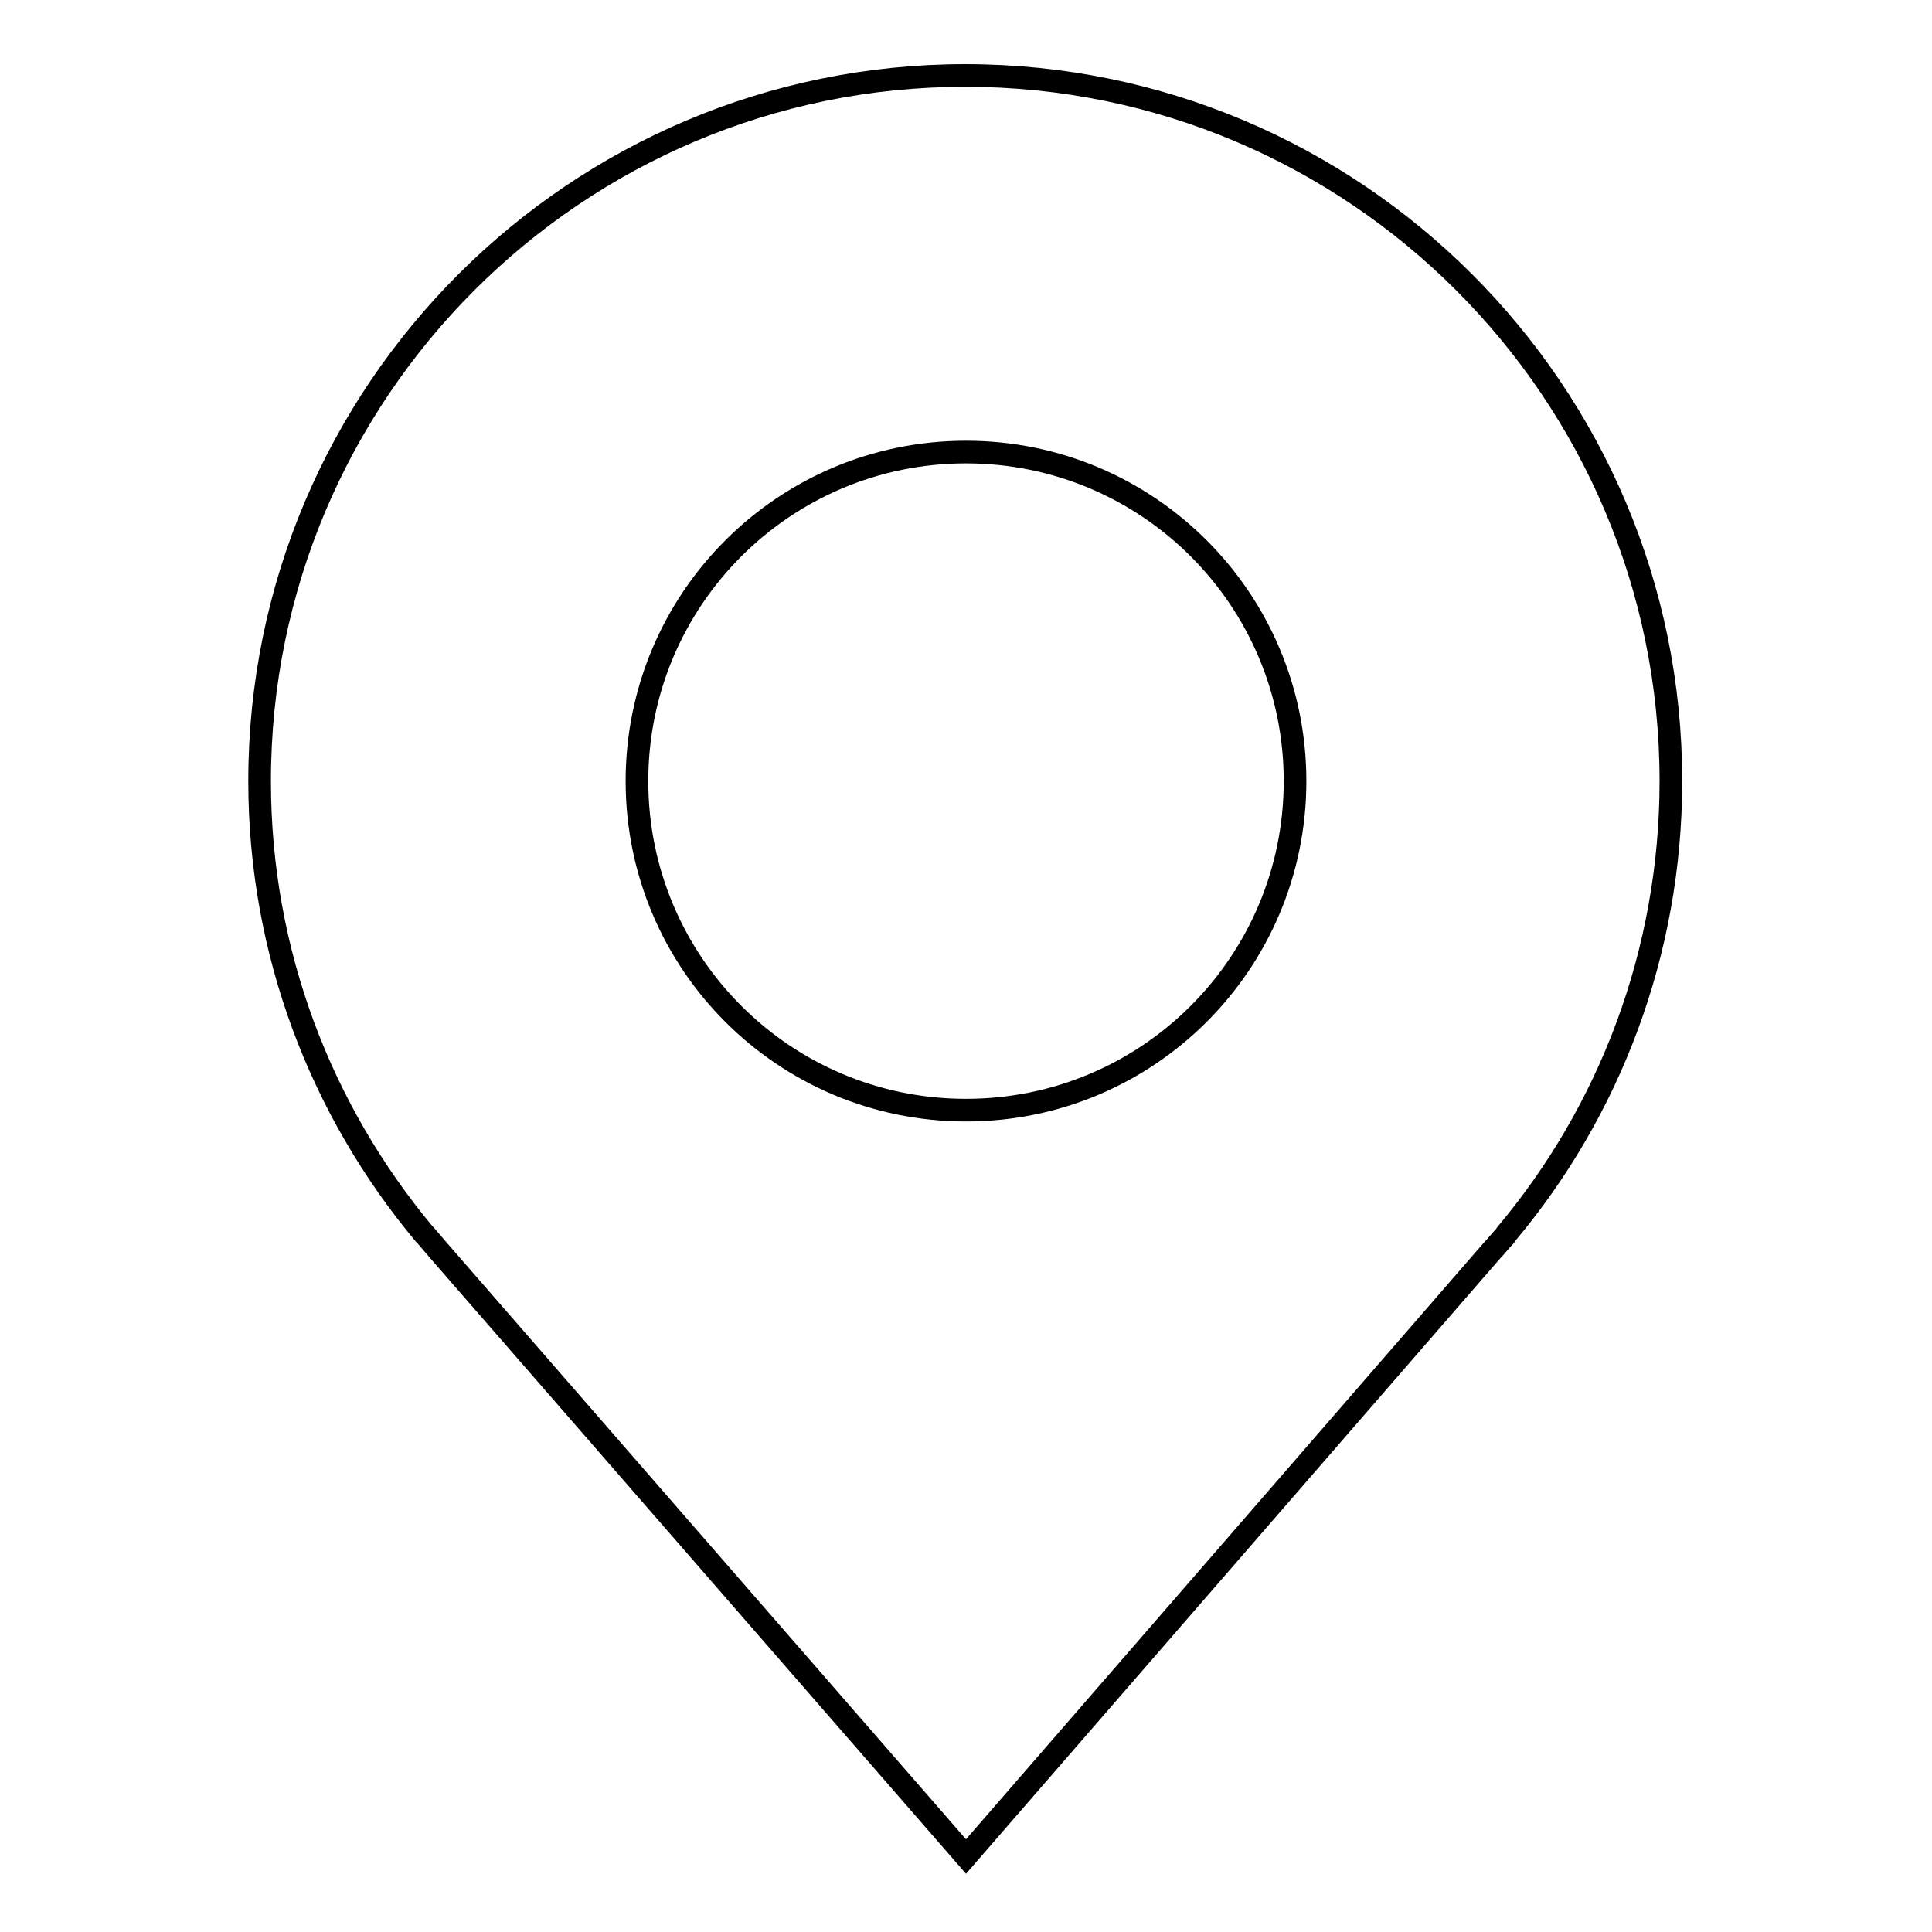
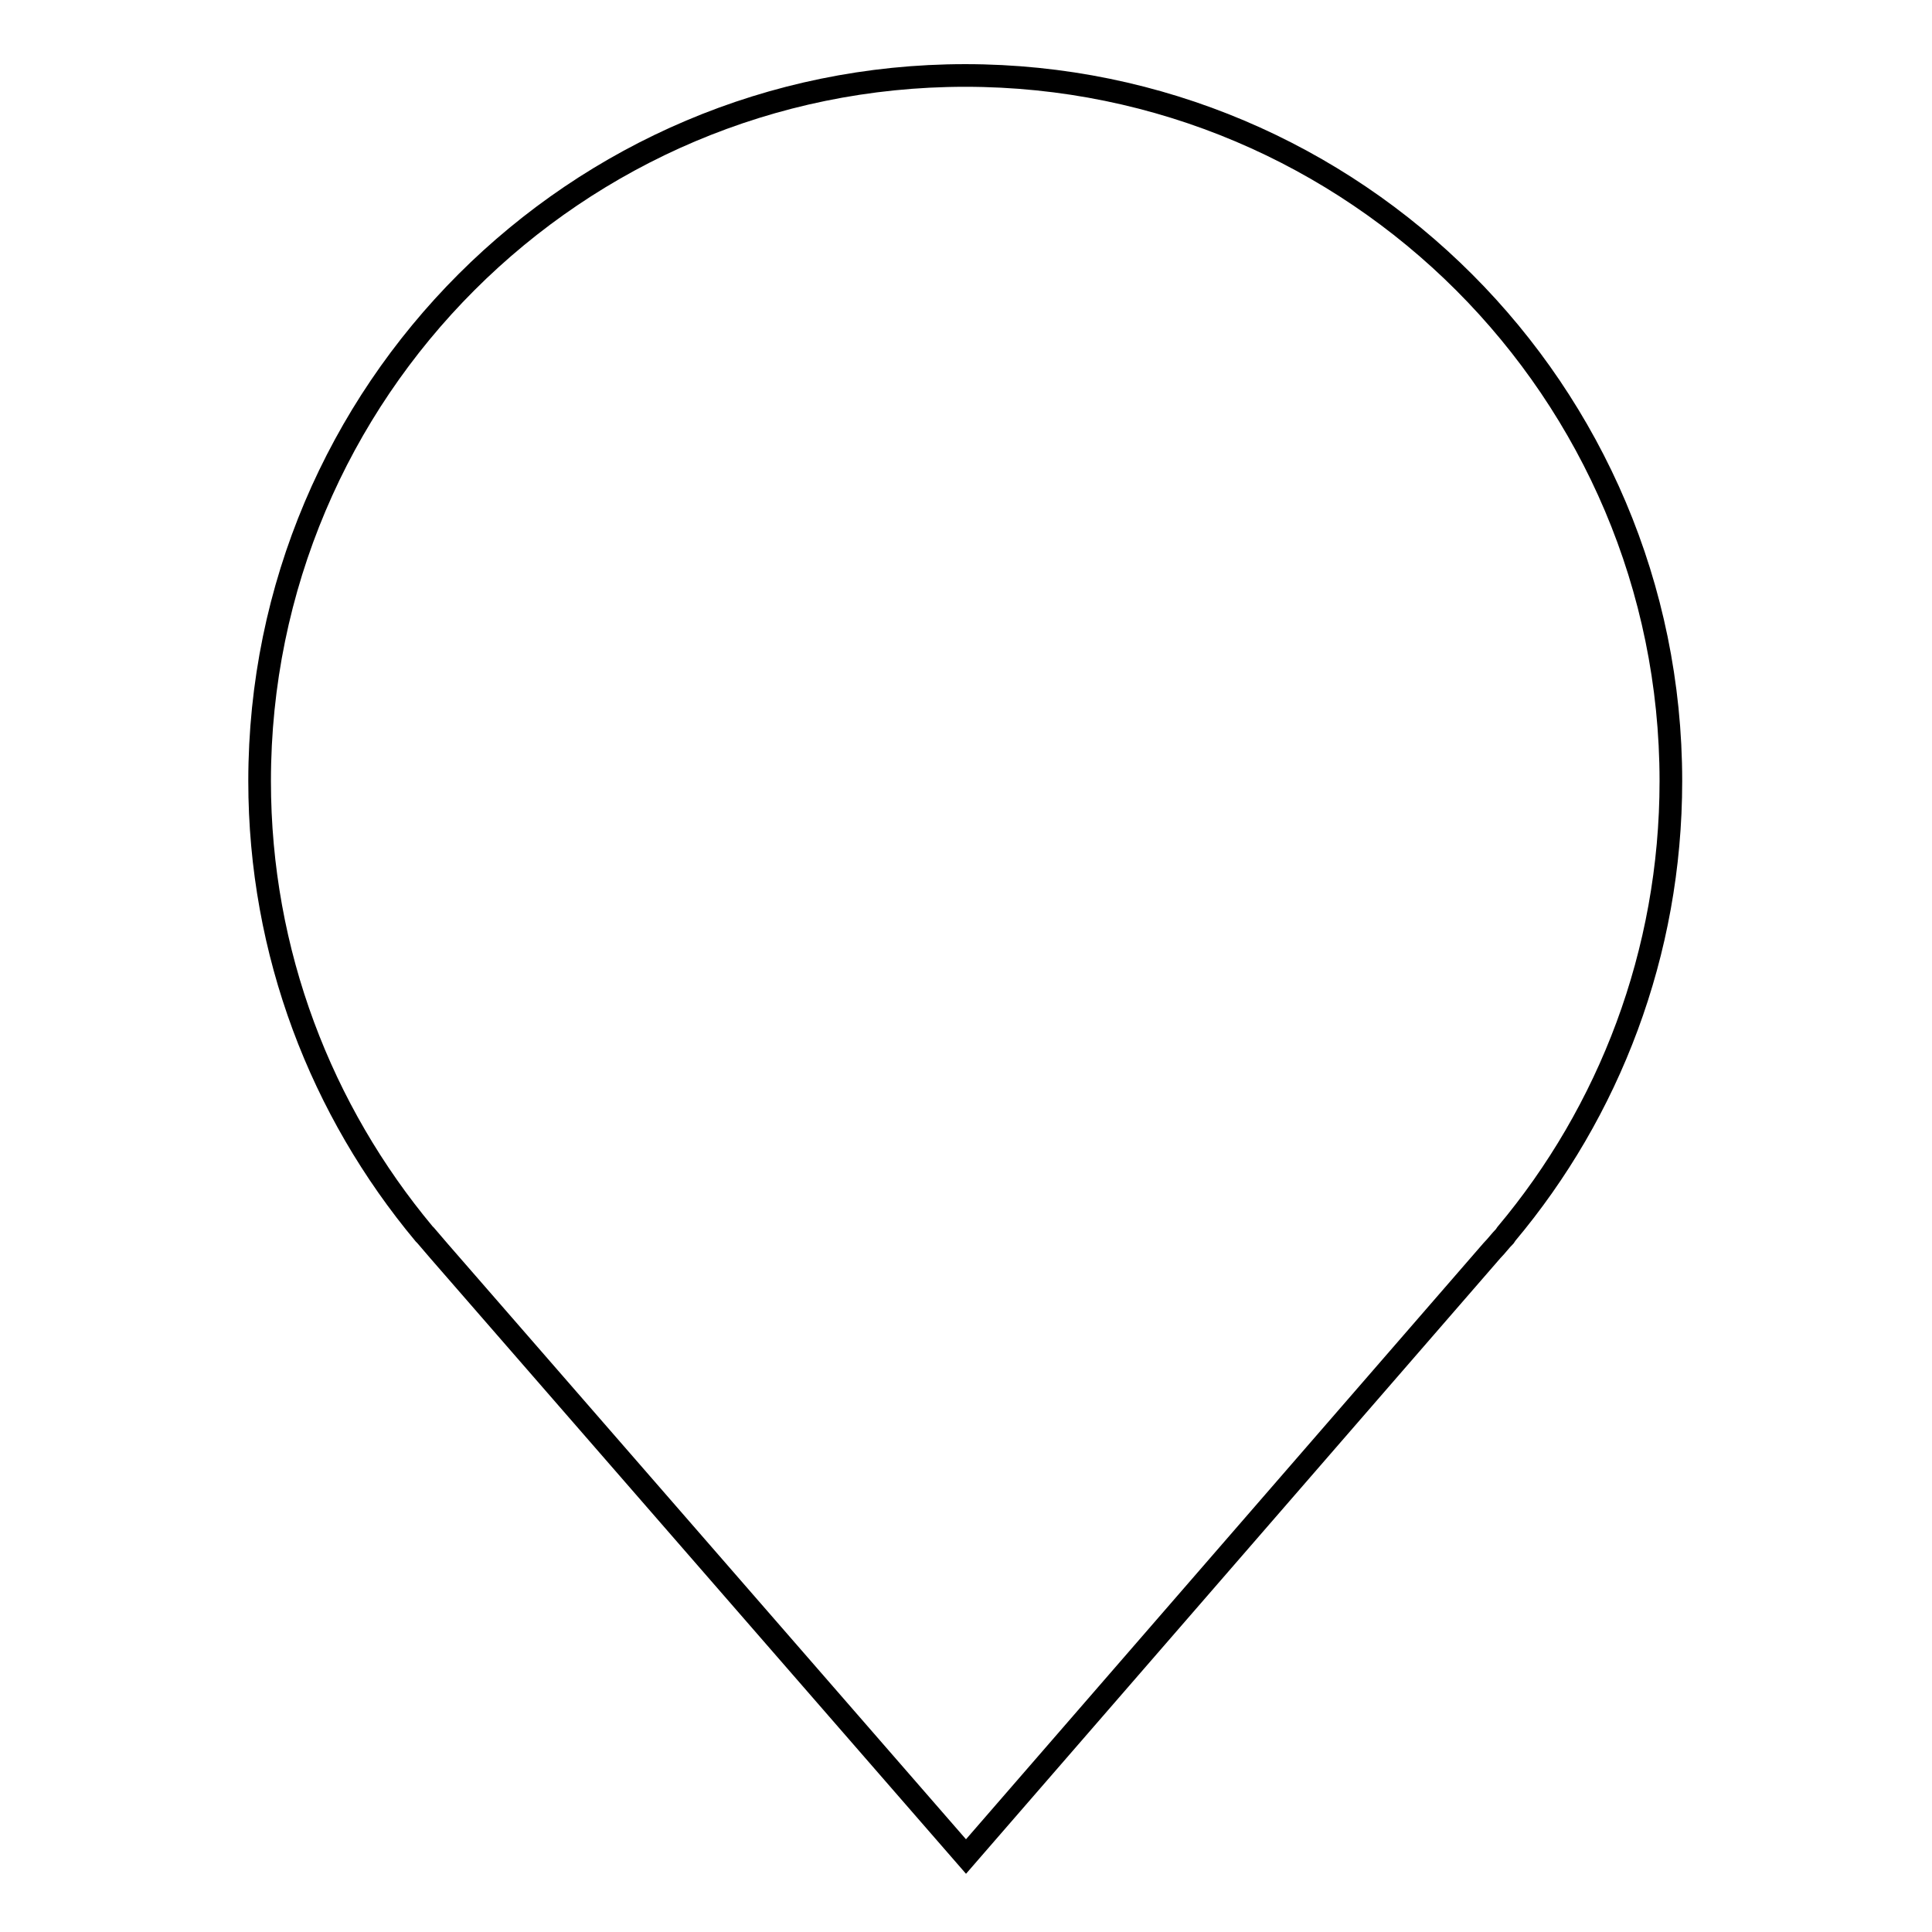
<svg xmlns="http://www.w3.org/2000/svg" version="1.1" x="0px" y="0px" viewBox="0 0 256 256" enable-background="new 0 0 256 256" xml:space="preserve">
  <g>
    <g>
      <path stroke-width="3" fill-opacity="0" stroke="#000000" d="M199.6,163.5L199.6,163.5c13.6-16.2,21.8-37.2,21.8-60c0-51.6-41.9-93.5-93.5-93.5c-51.6,0-93.5,41.9-93.5,93.5c0,22.8,8.2,43.7,21.8,60l0,0l0.2,0.2c0.6,0.7,1.2,1.4,1.8,2.1L128,246l69.7-80.3c0.6-0.6,1.1-1.3,1.7-1.9L199.6,163.5z" />
-       <path stroke-width="3" fill-opacity="0" stroke="#000000" d="M84.4,103.5c0,24.1,19.5,43.6,43.6,43.6s43.6-19.5,43.6-43.6S152.1,59.9,128,59.9S84.4,79.4,84.4,103.5L84.4,103.5z" />
    </g>
  </g>
</svg>